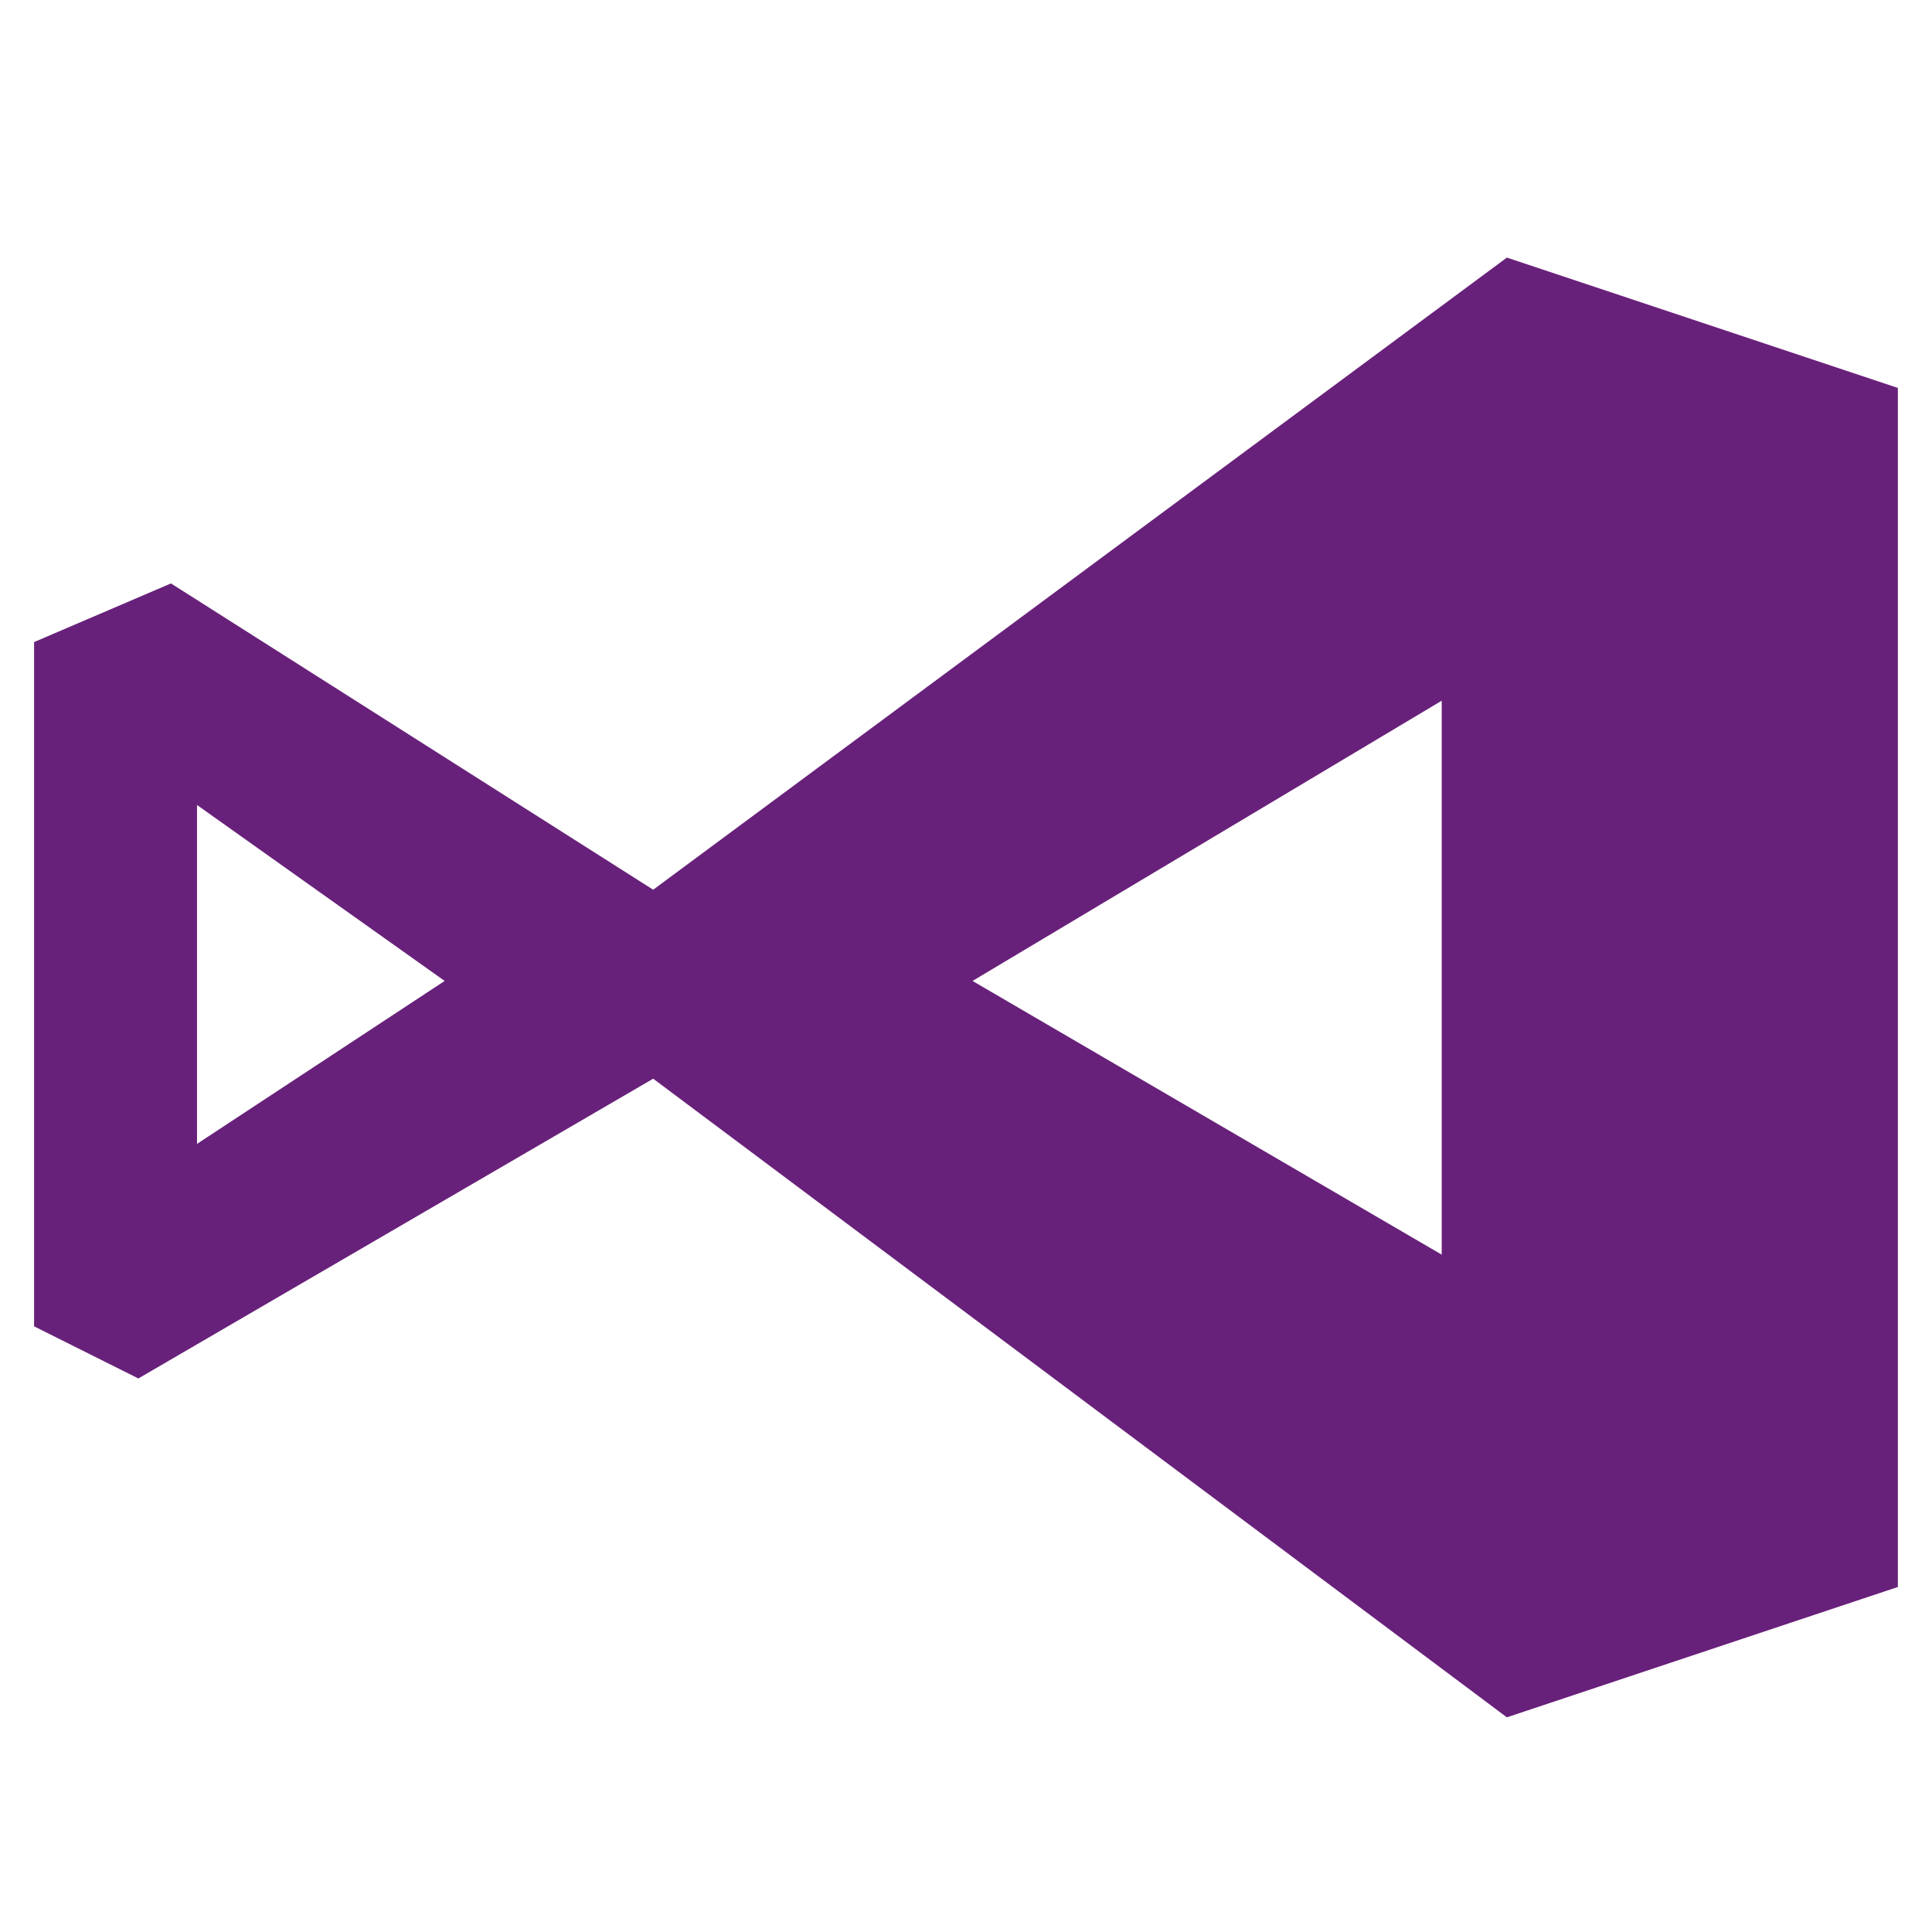
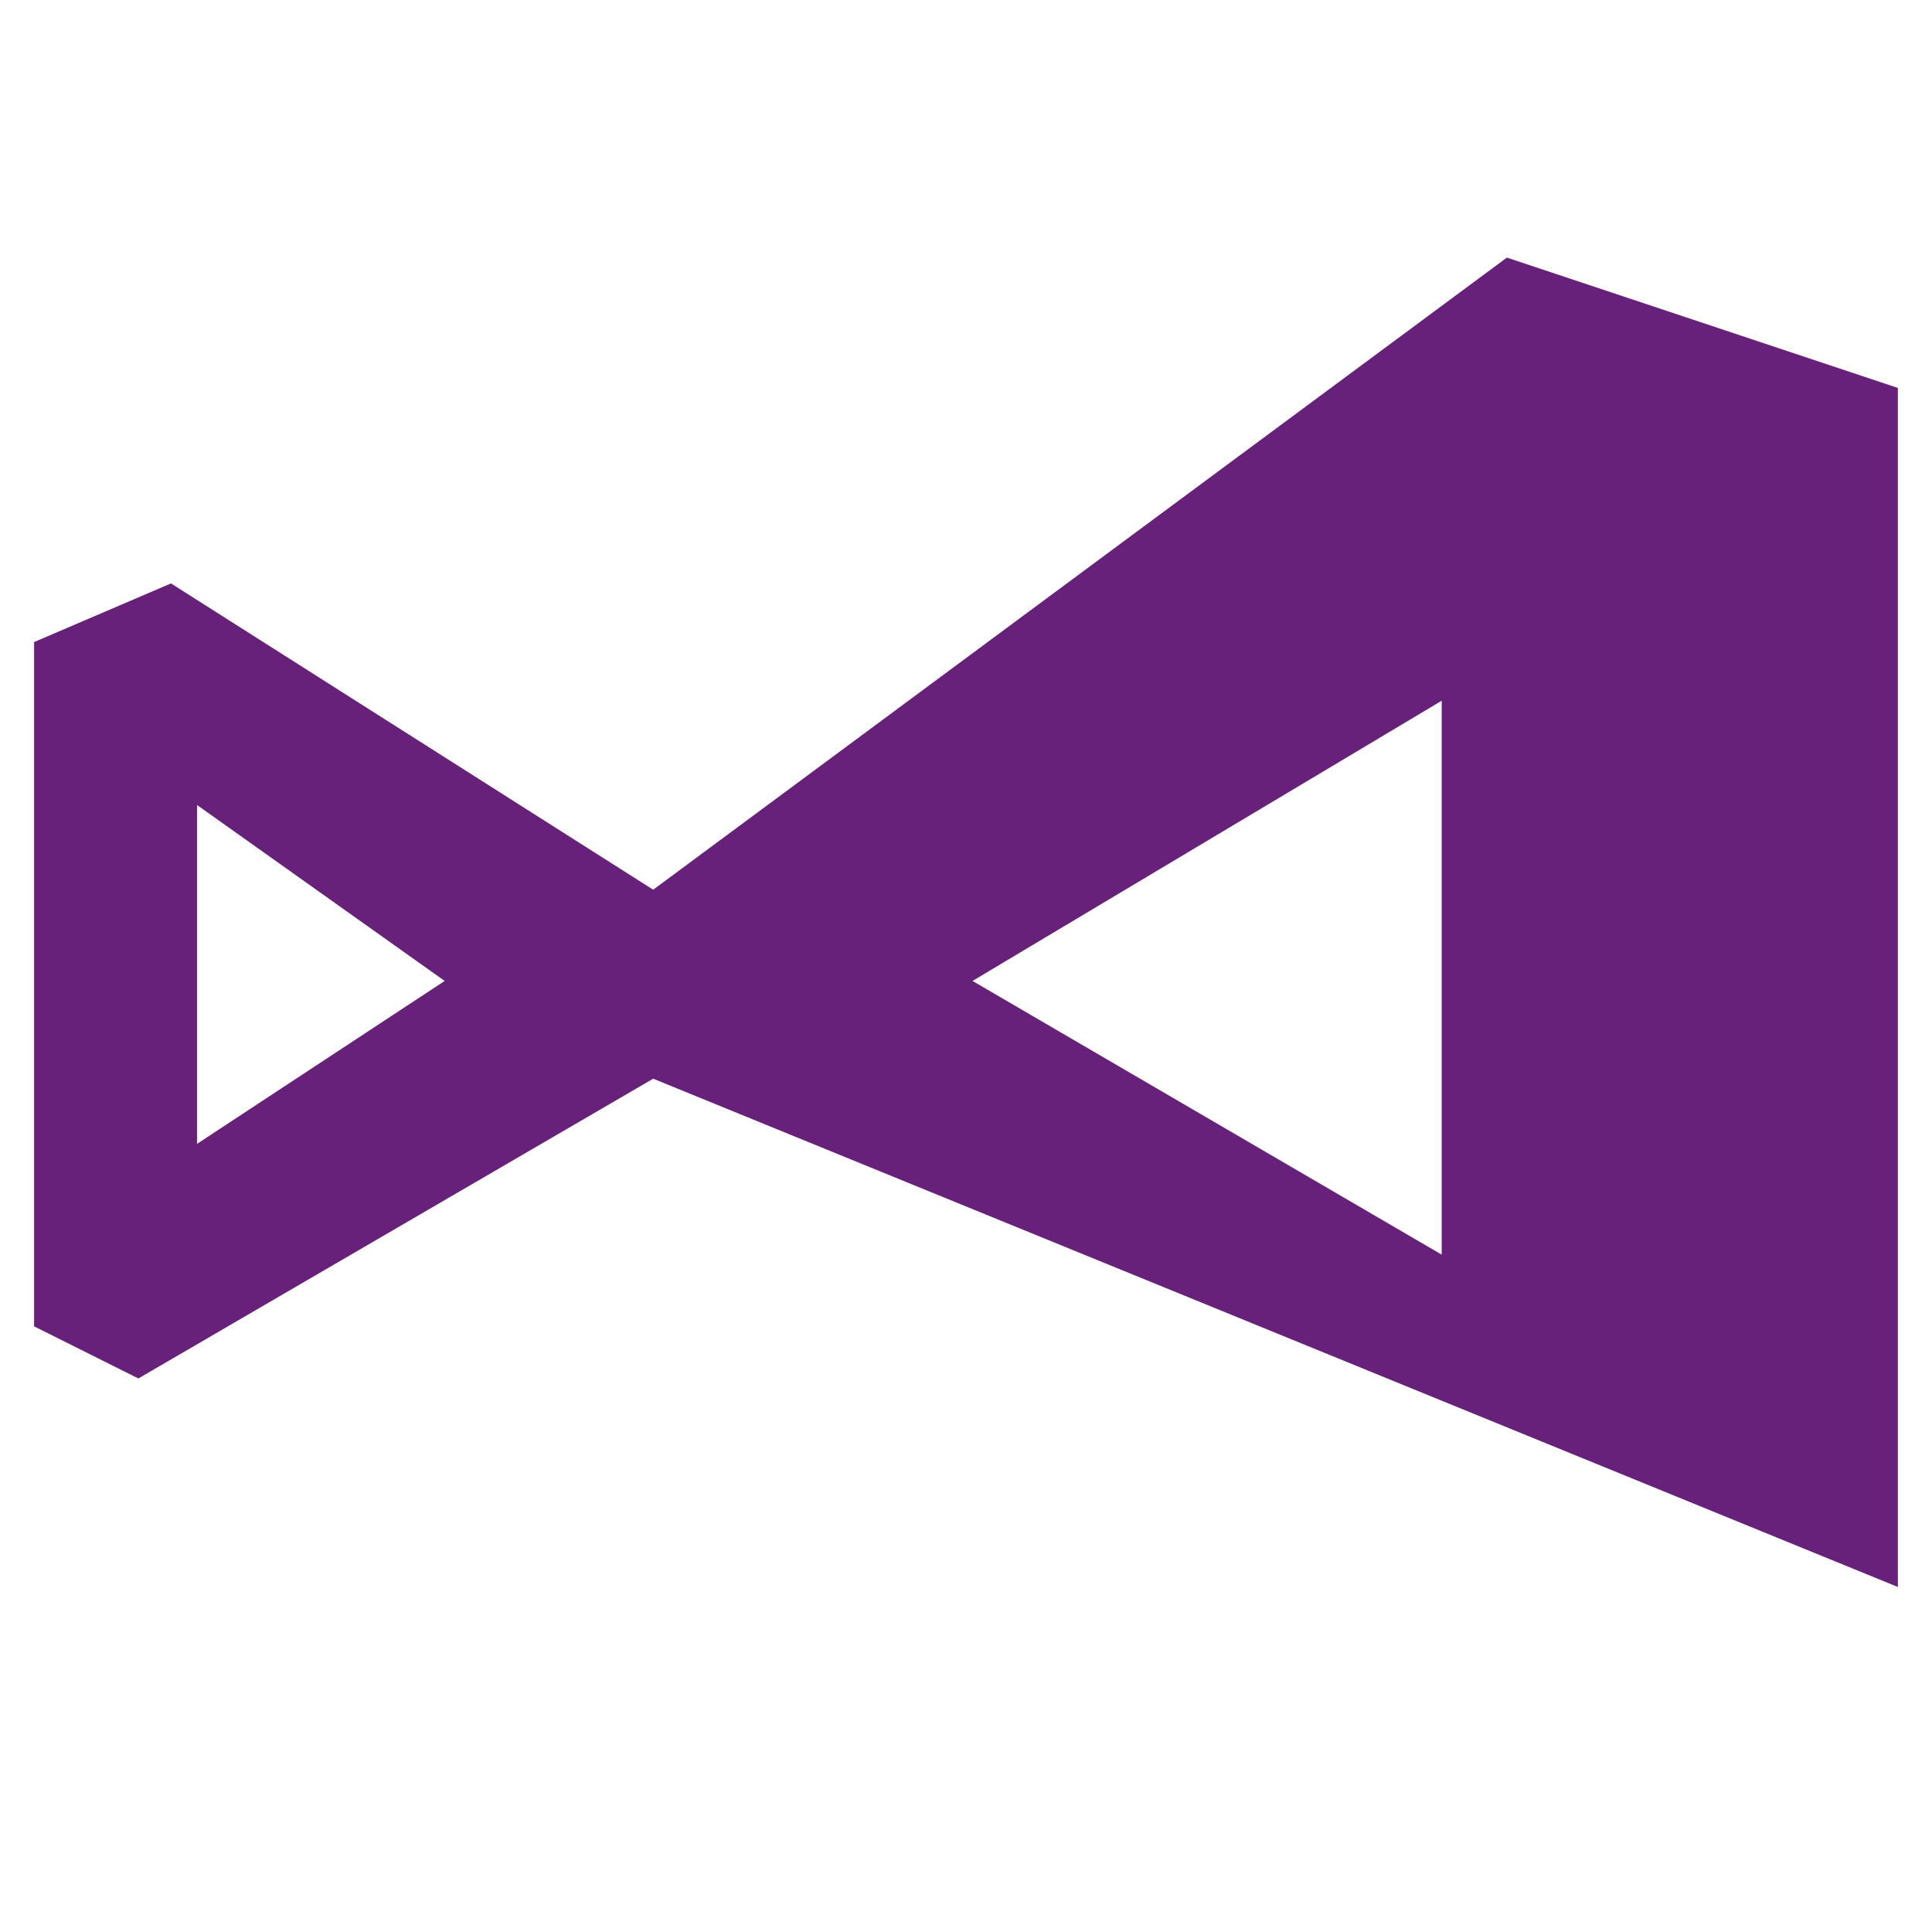
<svg xmlns="http://www.w3.org/2000/svg" width="45" height="45" viewBox="0 0 45 45" fill="none">
-   <path fill-rule="evenodd" clip-rule="evenodd" d="M0.794 30.893L3.223 32.107L15.214 25.125L35.098 40L44.205 36.964V9.036L35.098 6L15.214 20.723L3.982 13.589L0.794 14.955V30.893ZM22.652 22.848L33.58 16.321V29.223L22.652 22.848ZM10.357 22.848L4.589 26.643V18.75L10.357 22.848Z" fill="#68217A" />
+   <path fill-rule="evenodd" clip-rule="evenodd" d="M0.794 30.893L3.223 32.107L15.214 25.125L44.205 36.964V9.036L35.098 6L15.214 20.723L3.982 13.589L0.794 14.955V30.893ZM22.652 22.848L33.58 16.321V29.223L22.652 22.848ZM10.357 22.848L4.589 26.643V18.75L10.357 22.848Z" fill="#68217A" />
</svg>